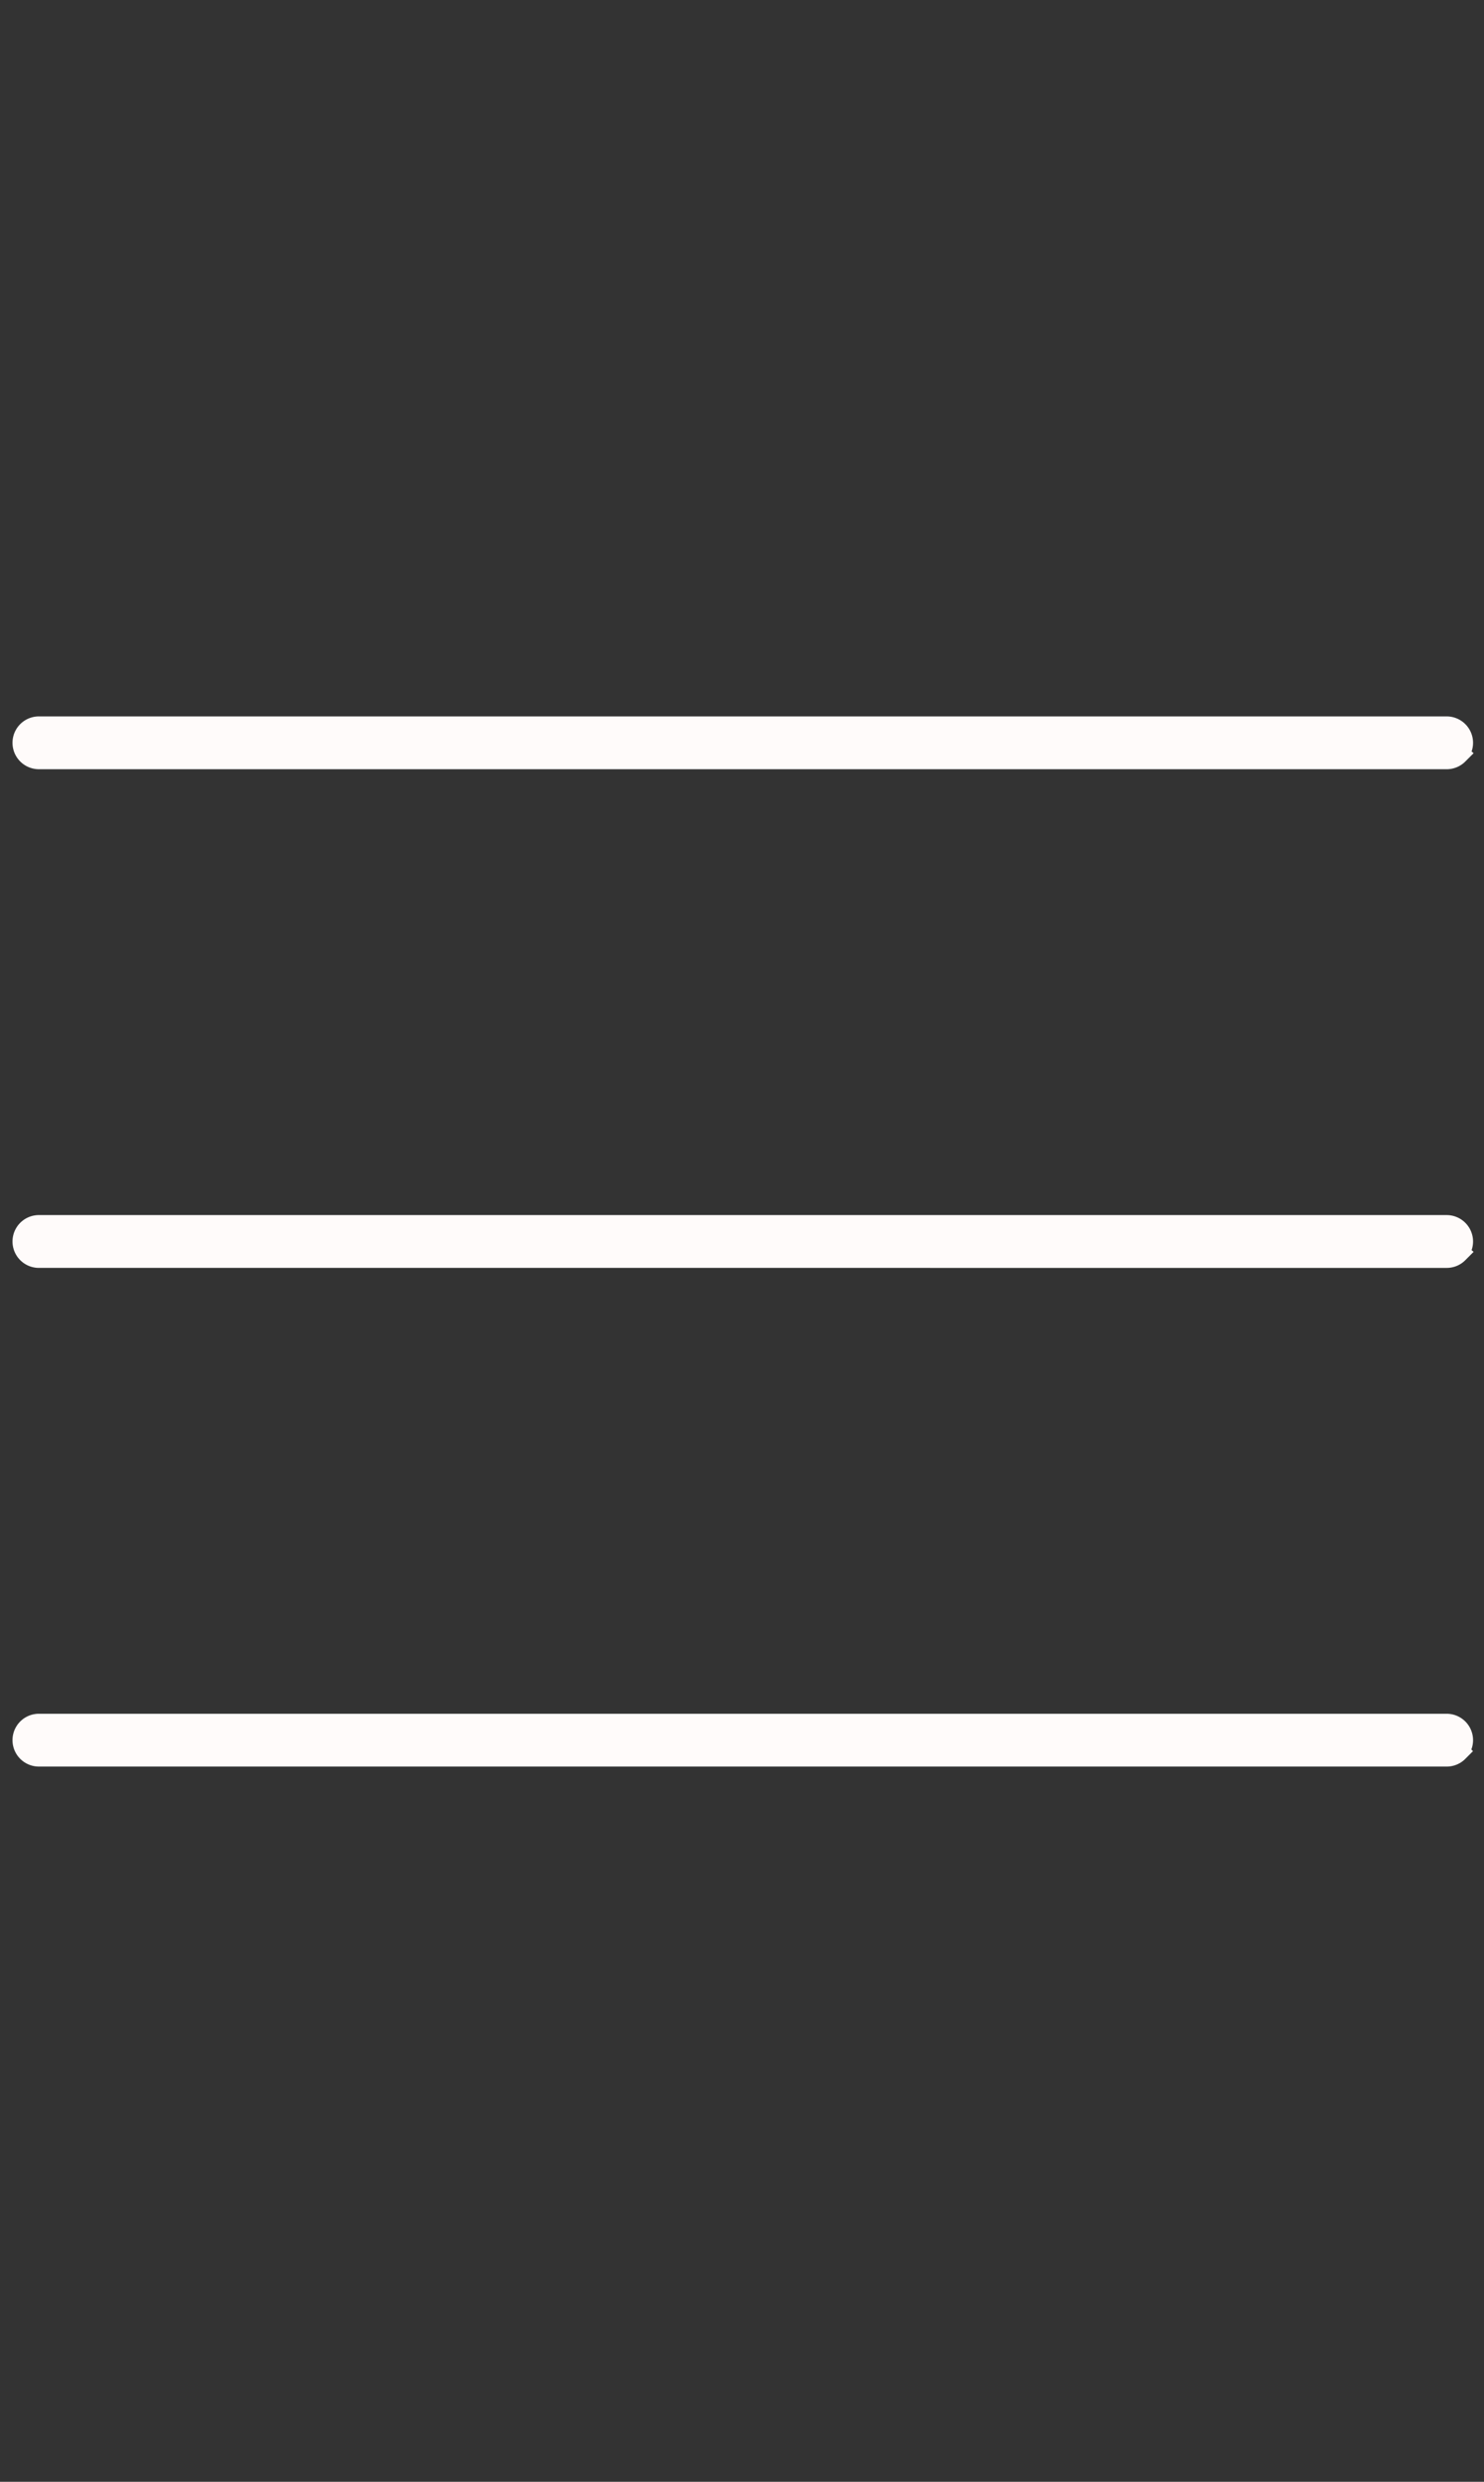
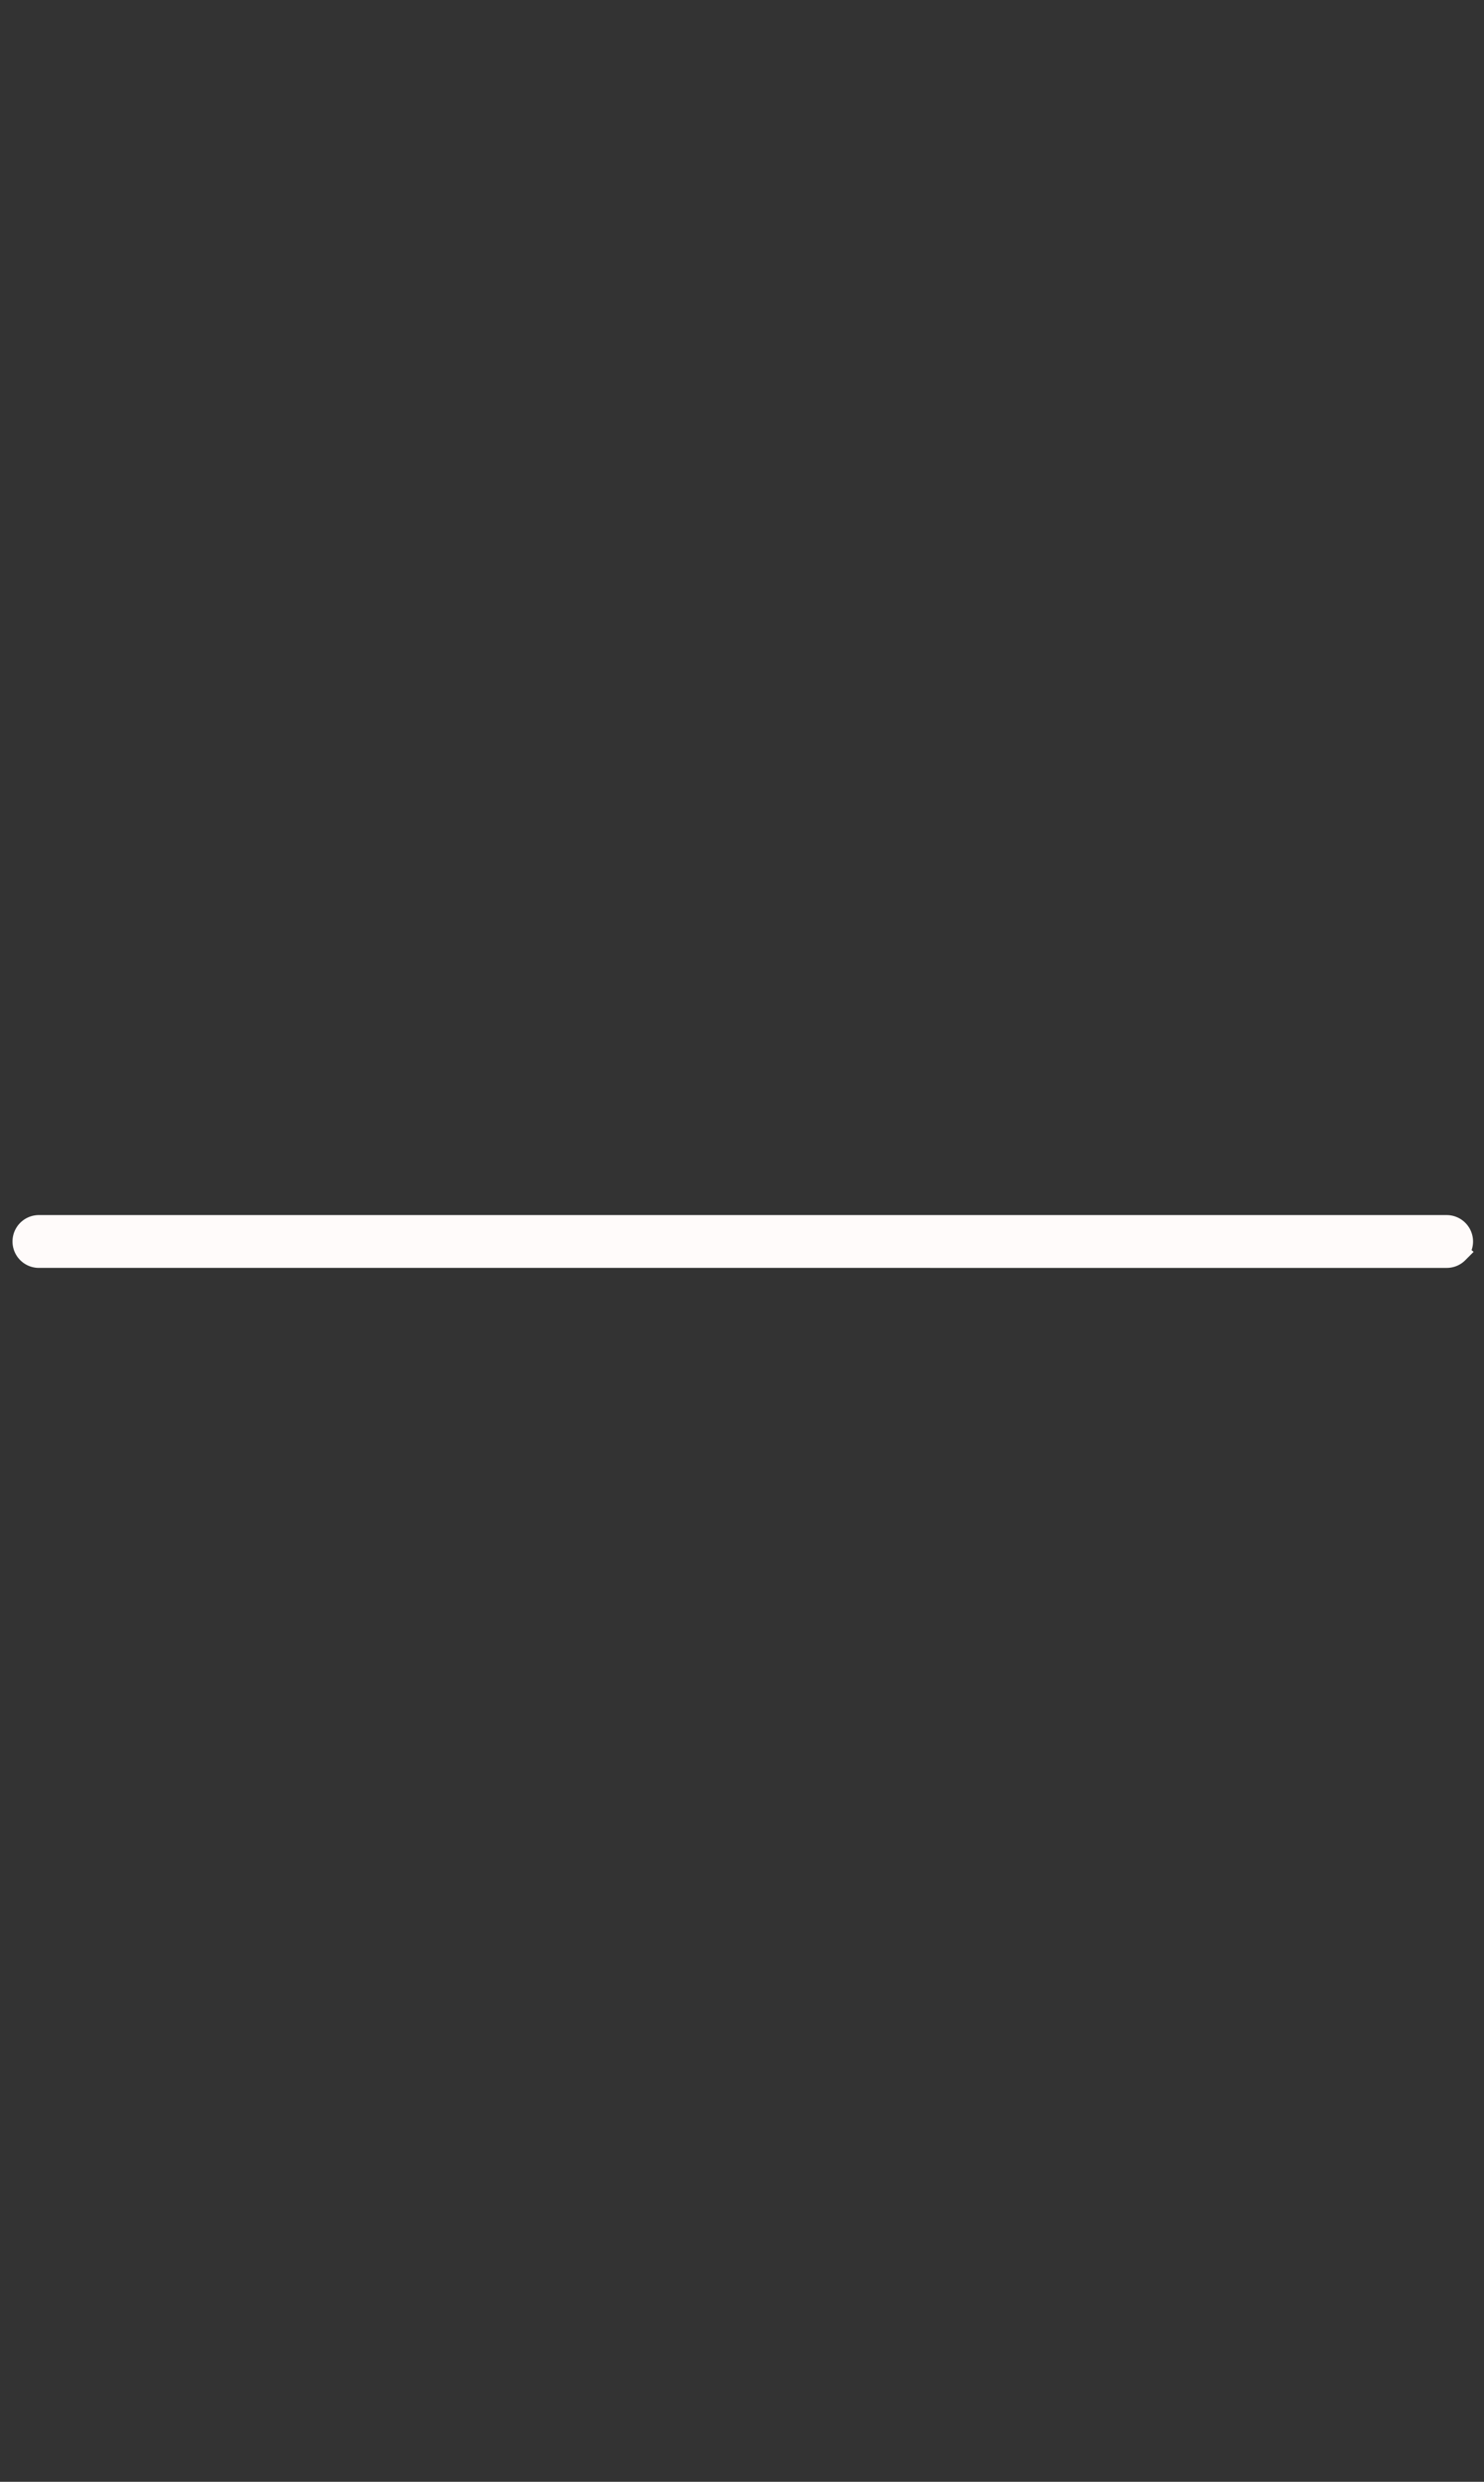
<svg xmlns="http://www.w3.org/2000/svg" width="68.466" height="114.466" viewBox="0 0 68.466 114.466">
  <rect x="0" y="0" width="68.466" height="114.466" fill="#333333" stroke="none" />
  <g id="Group_266" data-name="Group 266" transform="translate(-8229.729 -52.75)">
-     <path id="Path_405" data-name="Path 405" d="M46.658,47.376a.716.716,0,0,1-.508-.21L.21,1.225A.718.718,0,0,1,1.225.21l45.94,45.94a.718.718,0,0,1-.507,1.225Z" transform="translate(8230.489 87.01) rotate(-45)" fill="#fffbfa" stroke="#fffbfa" stroke-width="1" />
    <path id="Path_407" data-name="Path 407" d="M46.658,47.376a.716.716,0,0,1-.508-.21L.21,1.225A.718.718,0,0,1,1.225.21l45.94,45.94a.718.718,0,0,1-.507,1.225Z" transform="translate(8230.489 110.01) rotate(-45)" fill="#fffbfa" stroke="#fffbfa" stroke-width="1" />
-     <path id="Path_418" data-name="Path 418" d="M46.658,47.376a.716.716,0,0,1-.508-.21L.21,1.225A.718.718,0,0,1,1.225.21l45.94,45.94a.718.718,0,0,1-.507,1.225Z" transform="translate(8230.489 133.01) rotate(-45)" fill="#fffbfa" stroke="#fffbfa" stroke-width="1" />
  </g>
</svg>